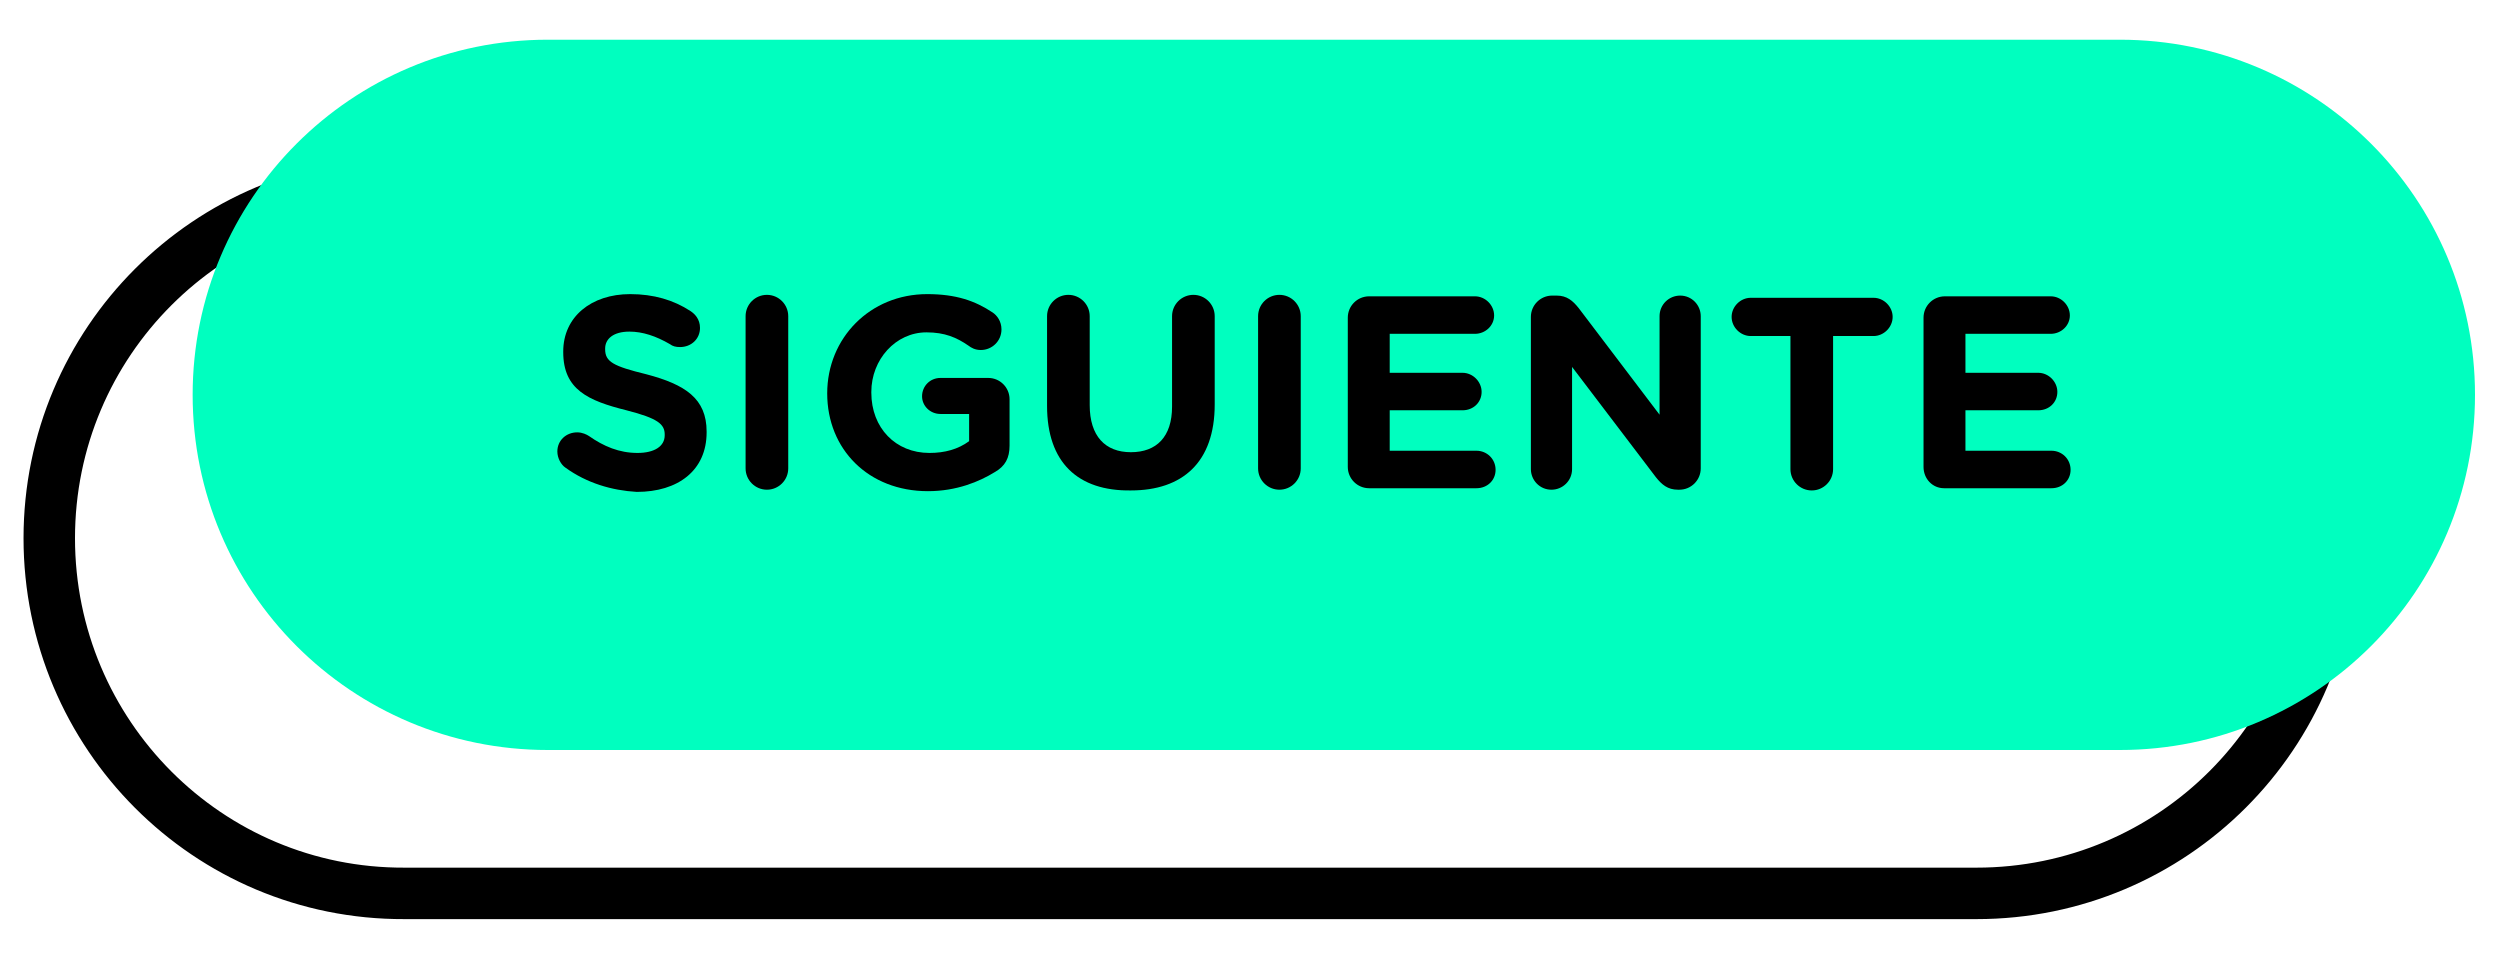
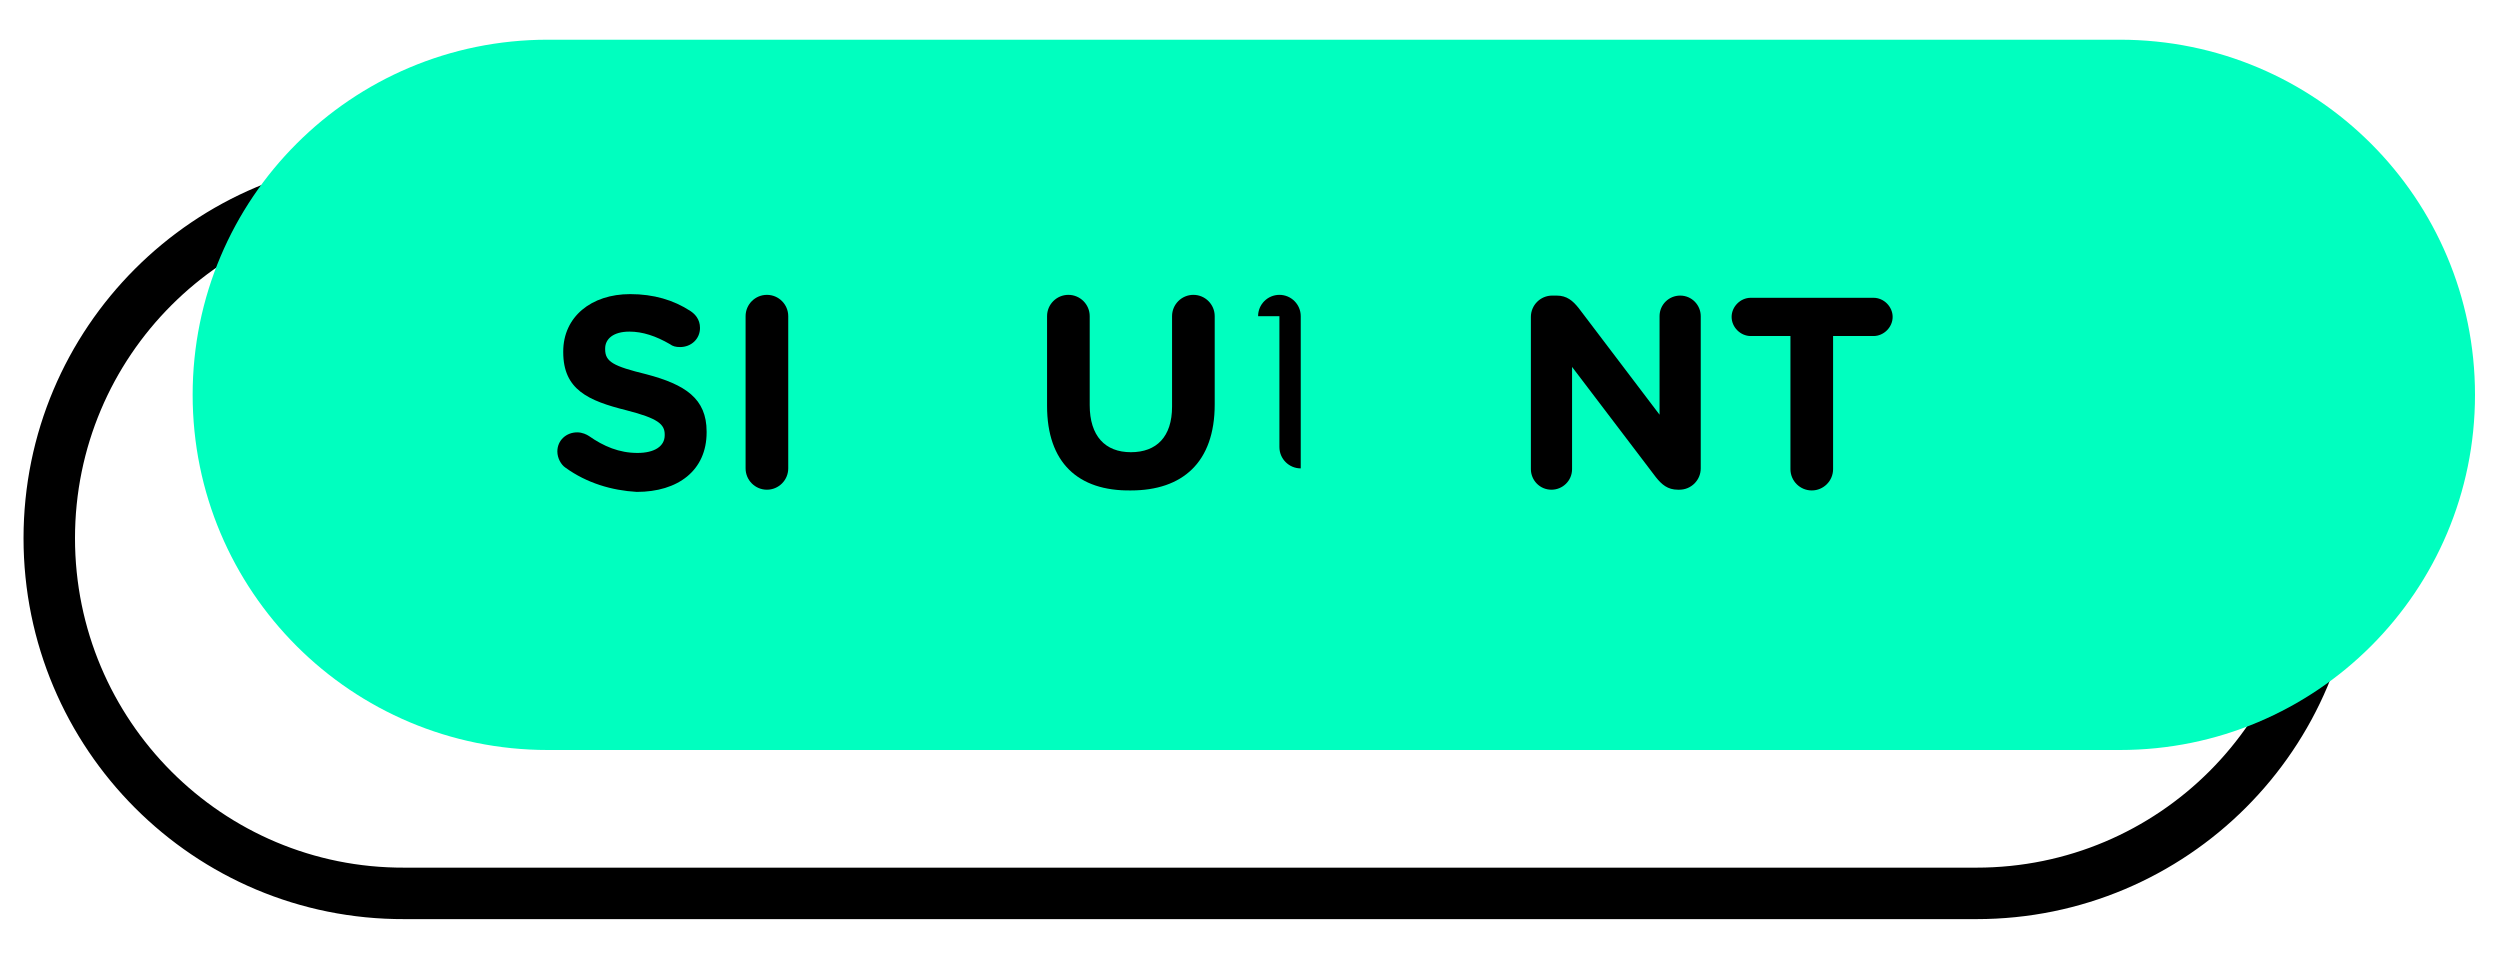
<svg xmlns="http://www.w3.org/2000/svg" version="1.1" id="Capa_1" x="0px" y="0px" viewBox="0 0 340 130" style="enable-background:new 0 0 340 130;" xml:space="preserve">
  <style type="text/css">
	.st0{display:none;}
	.st1{display:inline;fill-rule:evenodd;clip-rule:evenodd;fill:#ED1C24;}
	.st2{fill:none;stroke:#000000;stroke-width:7;stroke-miterlimit:10;}
	.st3{fill:#00FFBF;}
</style>
  <g id="Capa_2_00000181772051642159984040000016636790781842369191_" class="st0">
    <rect x="-0.5" class="st1" width="341" height="130" />
  </g>
  <g id="Capa_1_00000163760134287295567260000012577043594871755428_">
    <path class="st2" d="M6.7,73.2c0-26.7,21.6-48.3,48.3-48.3h213.8c26.7,0,48.3,21.6,48.3,48.3s-21.6,48.3-48.3,48.3H55   C28.3,121.6,6.7,99.9,6.7,73.2z" />
    <path class="st3" d="M26.2,53.7C26.2,27,47.8,5.4,74.5,5.4h213.8c26.7,0,48.3,21.6,48.3,48.3S315,102,288.3,102H74.5   C47.8,102,26.2,80.4,26.2,53.7z" />
    <path class="st0" d="M287.6,65.2c4.4,0,7.4-3.4,7.4-7.7v-0.1c0-4.2-3.1-7.7-7.5-7.7c-4.4,0-7.4,3.4-7.4,7.7v0.1   C280.2,61.7,283.3,65.2,287.6,65.2z M287.6,70.2c-7.6,0-13-5.7-13-12.7v-0.1c0-7,5.5-12.7,13.1-12.7s13,5.7,13,12.7v0.1   C300.7,64.5,295.1,70.2,287.6,70.2z M264,67.3V47.7c0-1.5,1.2-2.7,2.7-2.7c1.5,0,2.7,1.2,2.7,2.7v19.6c0,1.5-1.2,2.7-2.7,2.7   C265.2,70,264,68.8,264,67.3z M242,67.1V47.7c0-1.5,1.2-2.7,2.7-2.7c1.5,0,2.7,1.2,2.7,2.7v17.2h10c1.4,0,2.5,1.1,2.5,2.5   s-1.1,2.5-2.5,2.5h-12.7C243.2,69.8,242,68.6,242,67.1z M224.2,65.2c4.4,0,7.4-3.4,7.4-7.7v-0.1c0-4.2-3.1-7.7-7.4-7.7   s-7.4,3.4-7.4,7.7v0.1C216.8,61.7,219.8,65.2,224.2,65.2z M224.1,70.2c-7.6,0-13-5.7-13-12.7v-0.1c0-7,5.5-12.7,13.1-12.7   s13,5.7,13,12.7v0.1C237.2,64.5,231.7,70.2,224.1,70.2z M189.1,67.3V47.9c0-1.5,1.2-2.7,2.7-2.7h13.8c1.4,0,2.5,1.1,2.5,2.5   s-1.1,2.5-2.5,2.5h-11.1v5.2h9.5c1.4,0,2.5,1.1,2.5,2.5s-1.1,2.5-2.5,2.5h-9.5v7c0,1.5-1.2,2.7-2.7,2.7   C190.3,70,189.1,68.8,189.1,67.3z M169.2,59.5h6.8l-3.4-8.1L169.2,59.5z M160.5,67.5c0-0.4,0.1-0.8,0.3-1.2l8.6-19.4   c0.6-1.3,1.7-2.1,3.2-2.1h0.3c1.5,0,2.5,0.8,3.1,2.1l8.6,19.4c0.2,0.4,0.3,0.7,0.3,1.1c0,1.4-1.1,2.6-2.6,2.6   c-1.3,0-2.1-0.7-2.6-1.9l-1.6-3.9h-10.8l-1.7,4c-0.5,1.1-1.4,1.7-2.5,1.7C161.6,70,160.5,68.9,160.5,67.5z M147.8,67.3V50.2h-5.2   c-1.4,0-2.5-1.1-2.5-2.5c0-1.4,1.1-2.5,2.5-2.5h15.8c1.4,0,2.5,1.1,2.5,2.5c0,1.4-1.1,2.5-2.5,2.5h-5.2v17.1c0,1.5-1.2,2.7-2.7,2.7   C149,70,147.8,68.8,147.8,67.3z M122.1,57.2h5.5c2.6,0,4.2-1.4,4.2-3.5v-0.1c0-2.3-1.6-3.5-4.2-3.5h-5.4   C122.1,50.1,122.1,57.2,122.1,57.2z M116.7,67.3V47.9c0-1.5,1.2-2.7,2.7-2.7h8.5c3.1,0,5.5,0.9,7.2,2.5c1.4,1.4,2.1,3.3,2.1,5.6   v0.1c0,3.9-1.9,6.3-4.9,7.5l3.8,4.6c0.5,0.7,0.9,1.2,0.9,2.1c0,1.5-1.3,2.5-2.6,2.5c-1.2,0-2-0.6-2.7-1.4l-5.3-6.7h-4.3v5.4   c0,1.5-1.2,2.7-2.7,2.7C117.8,70,116.7,68.8,116.7,67.3z M98.8,65.2c4.4,0,7.4-3.4,7.4-7.7v-0.1c0-4.2-3.1-7.7-7.4-7.7   s-7.4,3.4-7.4,7.7v0.1C91.4,61.7,94.4,65.2,98.8,65.2z M98.7,70.2c-7.6,0-13-5.7-13-12.7v-0.1c0-7,5.5-12.7,13.1-12.7   c7.6,0,13,5.7,13,12.7v0.1C111.8,64.5,106.3,70.2,98.7,70.2z M68.7,57.6H73c2.7,0,4.3-1.6,4.3-3.7v-0.1c0-2.4-1.7-3.7-4.4-3.7h-4.2   L68.7,57.6L68.7,57.6z M63.3,67.3V47.9c0-1.5,1.2-2.7,2.7-2.7h7.3c5.9,0,9.4,3.5,9.4,8.5v0.1c0,5.7-4.4,8.7-9.9,8.7h-4.1v4.9   c0,1.5-1.2,2.7-2.7,2.7C64.5,70,63.3,68.8,63.3,67.3z" />
  </g>
  <g>
    <path d="M76.9,63.6c-0.6-0.4-1.1-1.3-1.1-2.2c0-1.5,1.2-2.6,2.7-2.6c0.7,0,1.3,0.3,1.6,0.5c2,1.4,4.1,2.3,6.6,2.3   c2.3,0,3.7-0.9,3.7-2.4v-0.1c0-1.4-0.9-2.2-5.2-3.3c-5.2-1.3-8.6-2.8-8.6-7.9v-0.1c0-4.7,3.8-7.8,9.1-7.8c3.2,0,5.9,0.8,8.2,2.3   c0.6,0.4,1.3,1.1,1.3,2.3c0,1.5-1.2,2.6-2.7,2.6c-0.6,0-1-0.1-1.4-0.4c-1.9-1.1-3.7-1.7-5.5-1.7c-2.2,0-3.3,1-3.3,2.3v0.1   c0,1.7,1.1,2.3,5.6,3.4c5.3,1.4,8.2,3.3,8.2,7.8v0.1c0,5.2-3.9,8.1-9.5,8.1C83.2,66.7,79.8,65.7,76.9,63.6z" />
    <path d="M101.4,43c0-1.6,1.3-2.9,2.9-2.9c1.6,0,2.9,1.3,2.9,2.9v20.7c0,1.6-1.3,2.9-2.9,2.9c-1.6,0-2.9-1.3-2.9-2.9V43z" />
-     <path d="M112.5,53.5L112.5,53.5c0-7.5,5.8-13.5,13.6-13.5c3.9,0,6.5,0.9,8.9,2.5c0.6,0.4,1.2,1.2,1.2,2.3c0,1.6-1.3,2.8-2.8,2.8   c-0.8,0-1.3-0.3-1.7-0.6c-1.6-1.1-3.2-1.8-5.7-1.8c-4.2,0-7.5,3.7-7.5,8.1v0.1c0,4.8,3.3,8.2,7.9,8.2c2.1,0,3.9-0.5,5.4-1.6v-3.7   h-3.9c-1.4,0-2.5-1.1-2.5-2.4c0-1.4,1.1-2.5,2.5-2.5h6.5c1.6,0,2.9,1.3,2.9,2.9v6.3c0,1.7-0.6,2.8-2,3.6c-2.1,1.3-5.2,2.6-9.1,2.6   C118.1,66.8,112.5,61.1,112.5,53.5z" />
    <path d="M142.4,55.2V43c0-1.6,1.3-2.9,2.9-2.9c1.6,0,2.9,1.3,2.9,2.9v12.1c0,4.2,2.1,6.4,5.6,6.4c3.5,0,5.6-2.1,5.6-6.2V43   c0-1.6,1.3-2.9,2.9-2.9c1.6,0,2.9,1.3,2.9,2.9v12c0,7.9-4.4,11.7-11.4,11.7C146.6,66.8,142.4,62.9,142.4,55.2z" />
-     <path d="M171.1,43c0-1.6,1.3-2.9,2.9-2.9c1.6,0,2.9,1.3,2.9,2.9v20.7c0,1.6-1.3,2.9-2.9,2.9c-1.6,0-2.9-1.3-2.9-2.9V43z" />
-     <path d="M183.3,63.5V43.2c0-1.6,1.3-2.9,2.9-2.9h14.4c1.4,0,2.6,1.2,2.6,2.6c0,1.4-1.2,2.5-2.6,2.5H189v5.3h9.9   c1.4,0,2.6,1.2,2.6,2.6c0,1.4-1.1,2.5-2.6,2.5H189v5.5h11.8c1.4,0,2.6,1.1,2.6,2.6c0,1.4-1.1,2.5-2.6,2.5h-14.6   C184.6,66.4,183.3,65.1,183.3,63.5z" />
+     <path d="M171.1,43c0-1.6,1.3-2.9,2.9-2.9c1.6,0,2.9,1.3,2.9,2.9v20.7c-1.6,0-2.9-1.3-2.9-2.9V43z" />
    <path d="M208.2,43.1c0-1.6,1.3-2.9,2.9-2.9h0.6c1.4,0,2.2,0.7,3,1.7l11,14.5V43c0-1.6,1.3-2.8,2.8-2.8c1.6,0,2.8,1.3,2.8,2.8v20.7   c0,1.6-1.3,2.9-2.9,2.9h-0.2c-1.4,0-2.2-0.7-3-1.7l-11.4-15v13.9c0,1.6-1.3,2.8-2.8,2.8c-1.6,0-2.8-1.3-2.8-2.8V43.1z" />
    <path d="M243.6,45.7h-5.5c-1.4,0-2.6-1.2-2.6-2.6s1.2-2.6,2.6-2.6h16.7c1.4,0,2.6,1.2,2.6,2.6s-1.2,2.6-2.6,2.6h-5.5v18.1   c0,1.6-1.3,2.9-2.9,2.9c-1.6,0-2.9-1.3-2.9-2.9V45.7z" />
-     <path d="M261.6,63.5V43.2c0-1.6,1.3-2.9,2.9-2.9h14.4c1.4,0,2.6,1.2,2.6,2.6c0,1.4-1.2,2.5-2.6,2.5h-11.6v5.3h9.9   c1.4,0,2.6,1.2,2.6,2.6c0,1.4-1.1,2.5-2.6,2.5h-9.9v5.5H279c1.4,0,2.6,1.1,2.6,2.6c0,1.4-1.1,2.5-2.6,2.5h-14.6   C262.8,66.4,261.6,65.1,261.6,63.5z" />
  </g>
</svg>